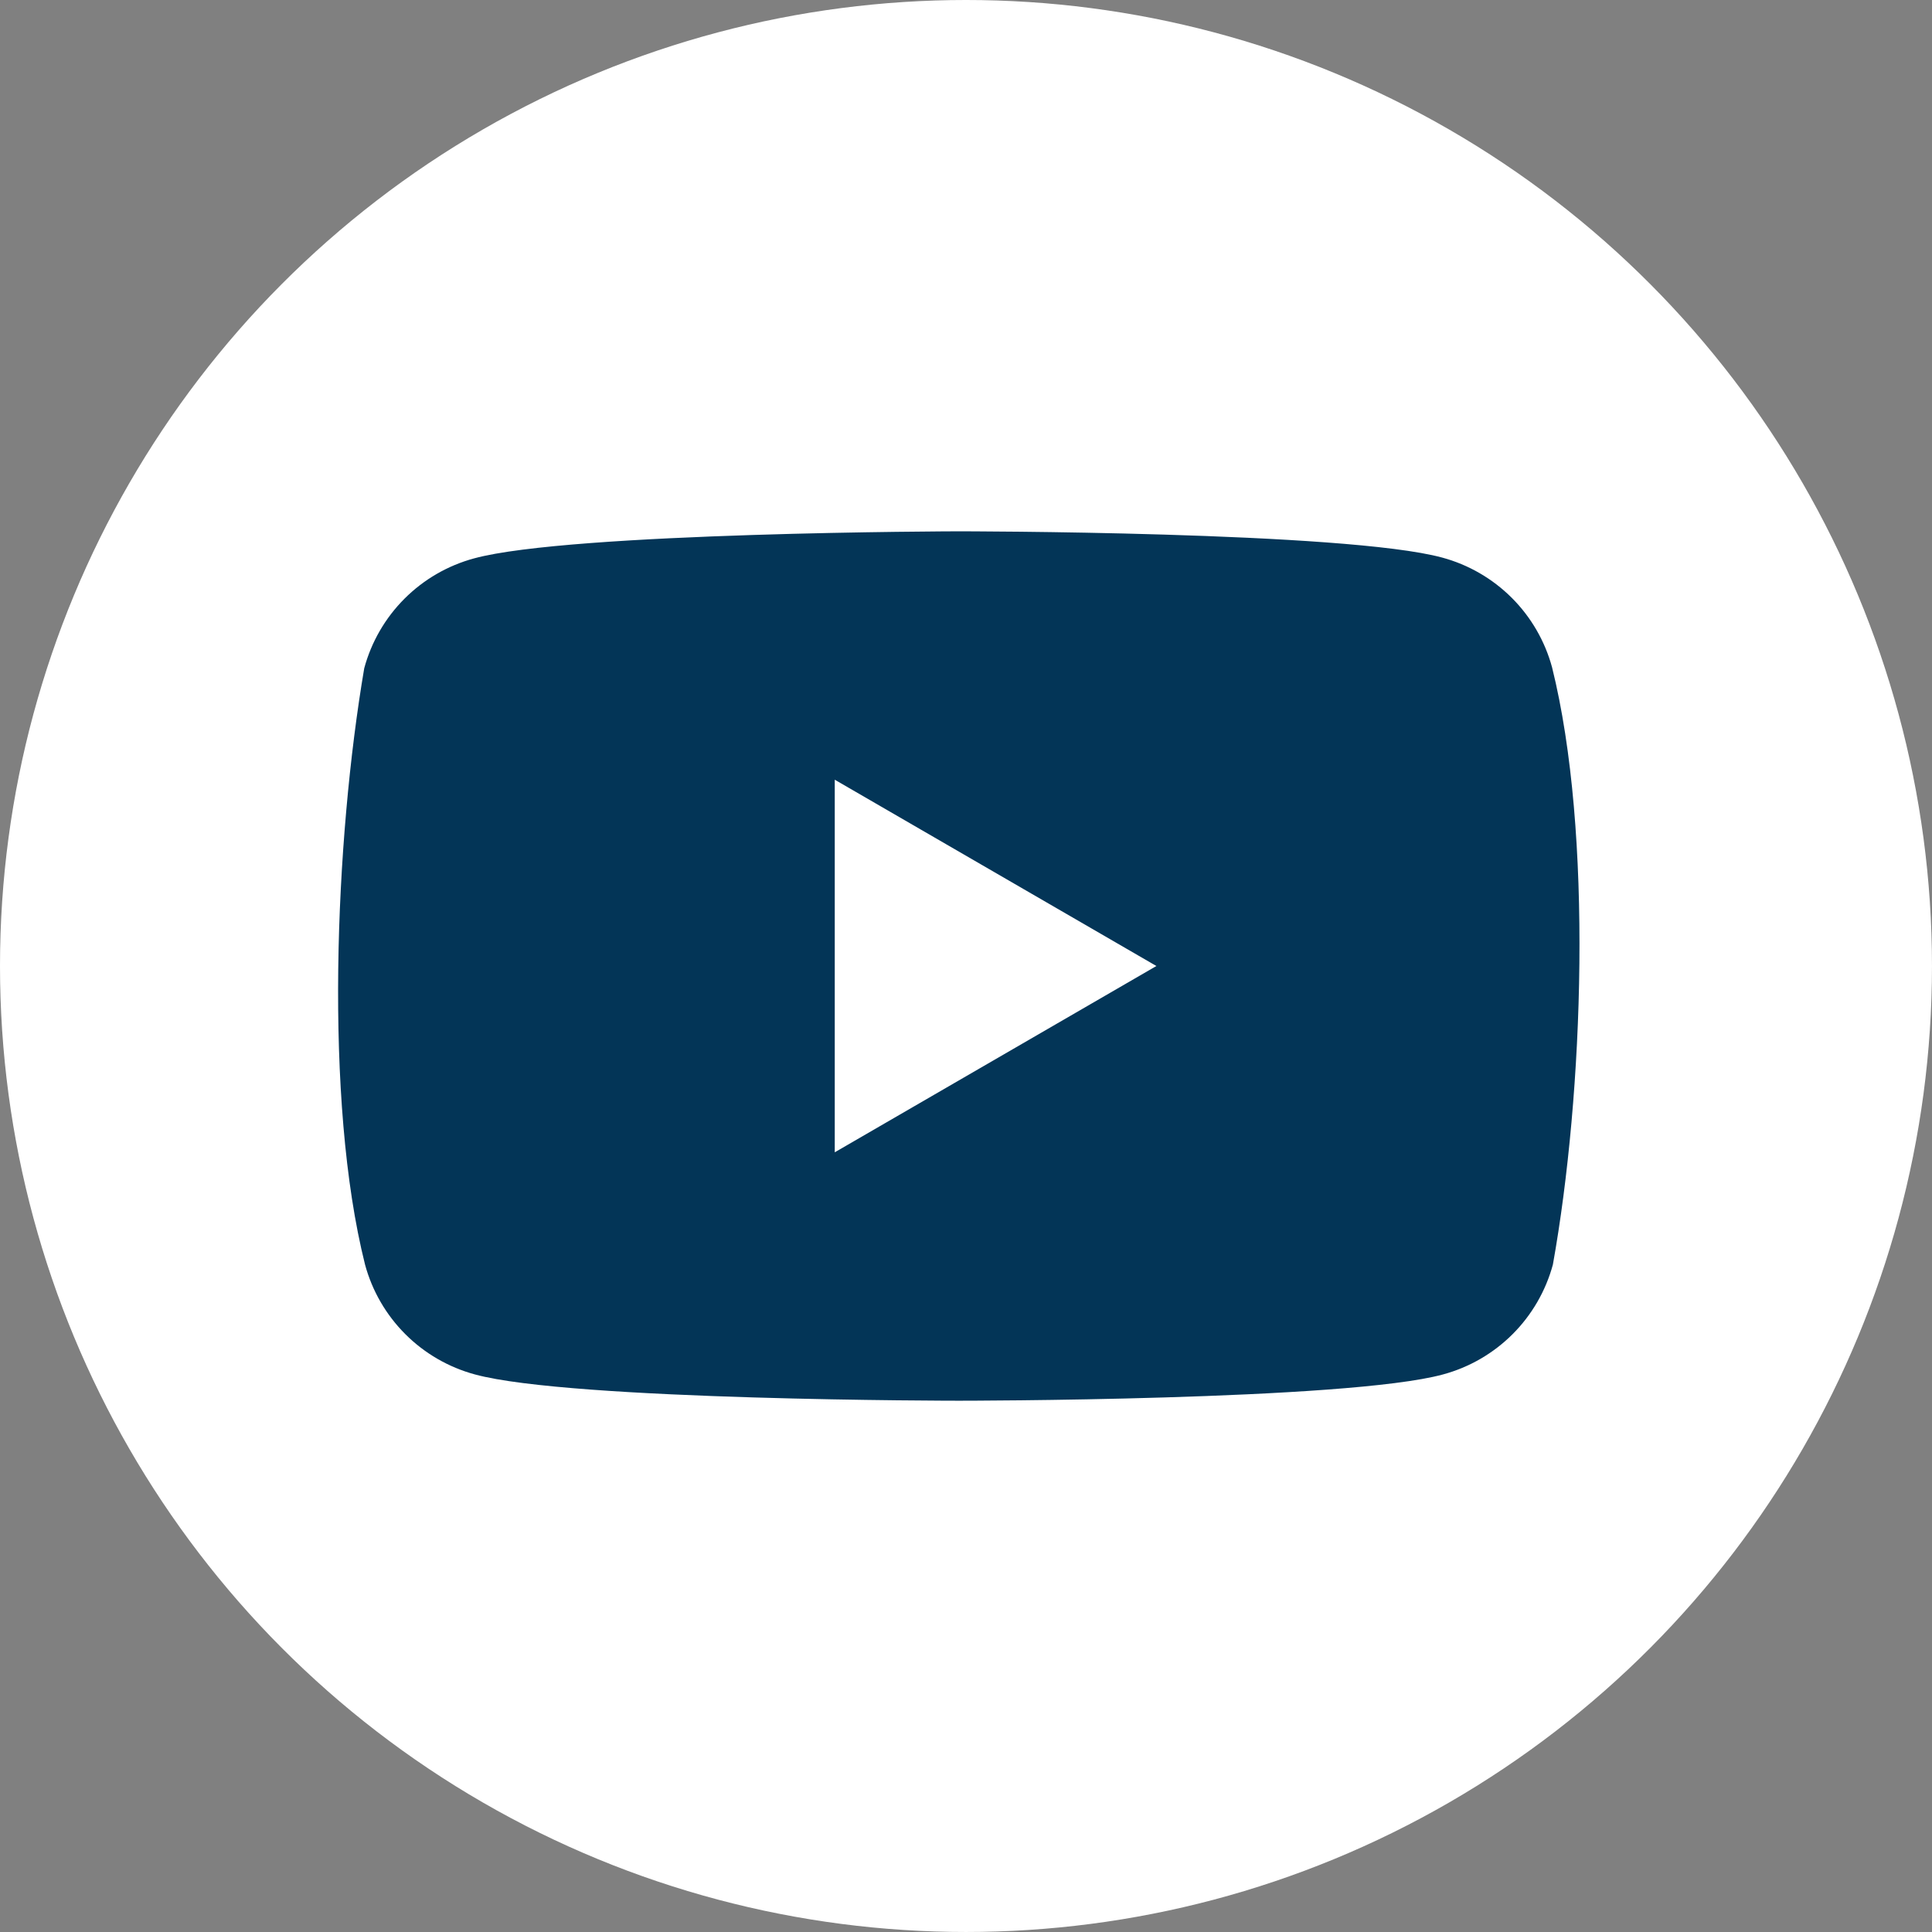
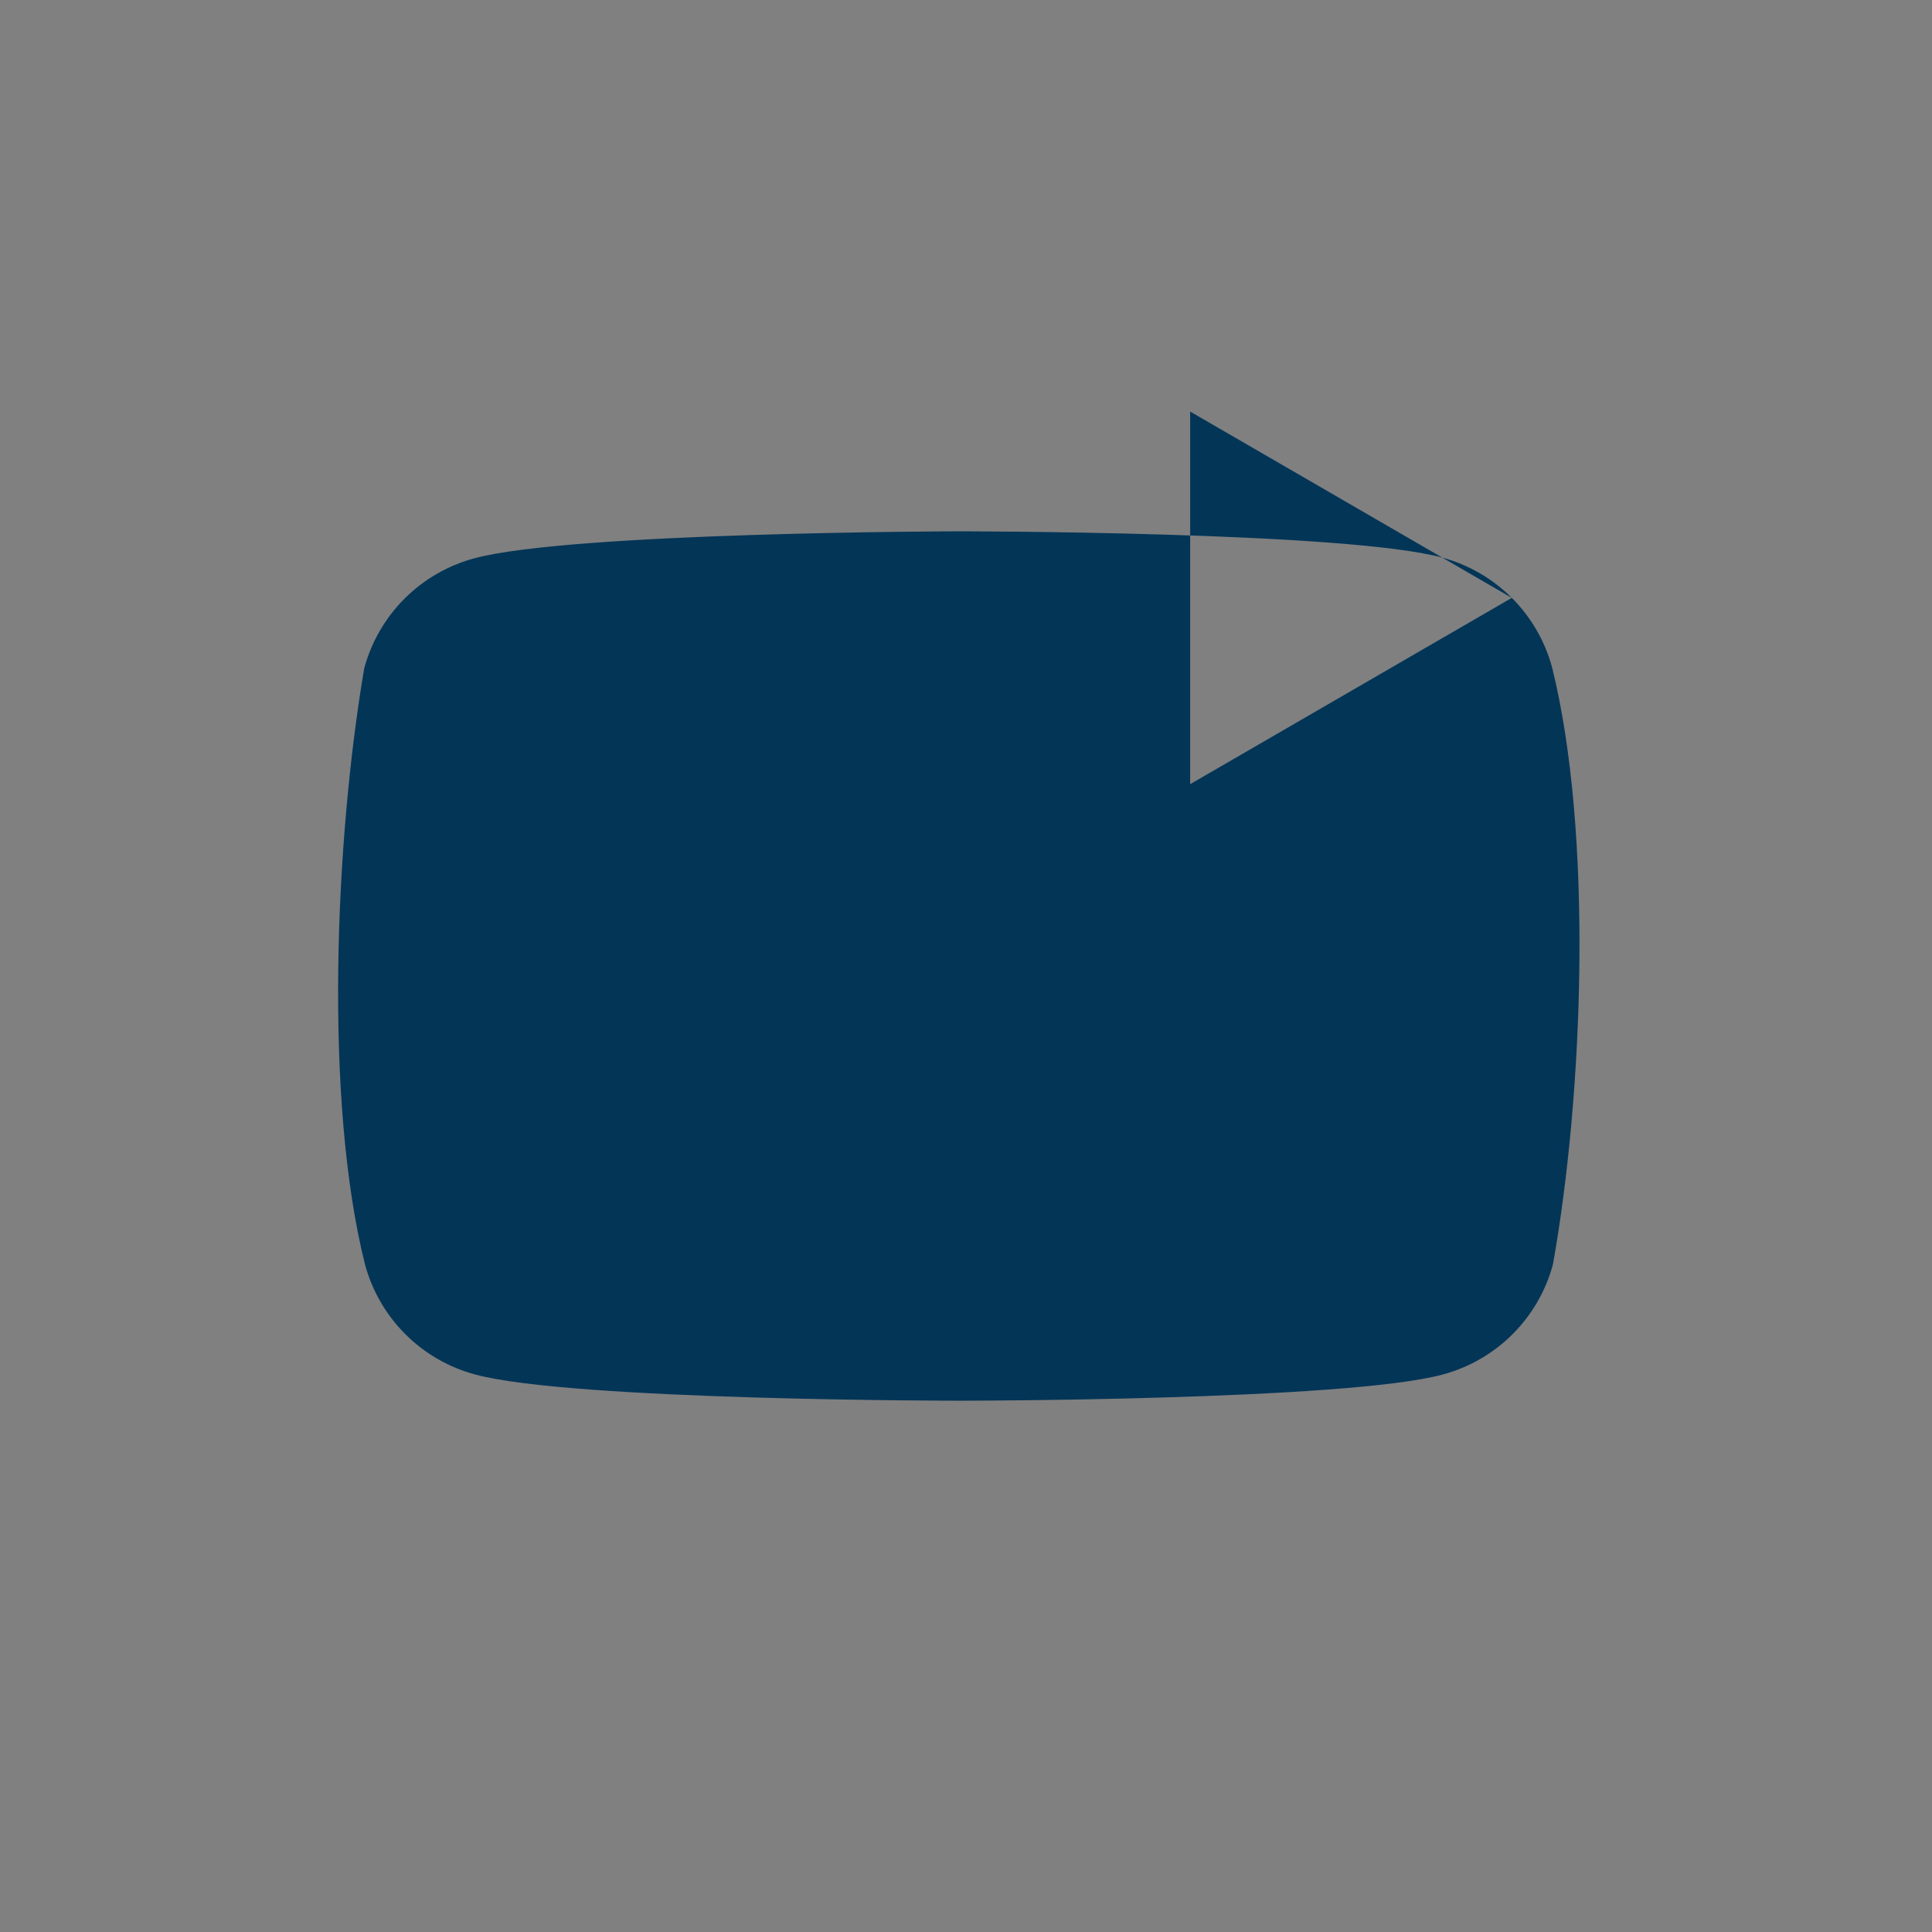
<svg xmlns="http://www.w3.org/2000/svg" xml:space="preserve" width="176.389mm" height="176.389mm" style="shape-rendering:geometricPrecision; text-rendering:geometricPrecision; image-rendering:optimizeQuality; fill-rule:evenodd; clip-rule:evenodd" viewBox="0 0 176.389 176.389">
  <rect x="0" y="0" width="176.389" height="176.389" fill="#808080" stroke="none" />
  <defs>
    <style type="text/css">  .fil1 {fill:#033557} .fil0 {fill:white;fill-rule:nonzero}  </style>
  </defs>
  <g id="Слой_x0020_1">
    <g id="_105553280603872">
-       <circle class="fil0" cx="88.194" cy="88.194" r="88.194" />
-       <path class="fil1" d="M138.026 54.584c1.76,1.76 3.028,3.95 3.678,6.353 3.743,15.068 2.878,38.866 0.073,54.516 -0.65,2.402 -1.918,4.593 -3.678,6.353 -1.76,1.76 -3.95,3.028 -6.353,3.678 -8.795,2.399 -44.194,2.399 -44.194,2.399 0,0 -35.399,0 -44.194,-2.399 -2.402,-0.65 -4.593,-1.918 -6.353,-3.678 -1.76,-1.76 -3.028,-3.95 -3.678,-6.353 -3.765,-15.003 -2.733,-38.815 -0.073,-54.443 0.65,-2.403 1.918,-4.593 3.678,-6.353 1.76,-1.76 3.95,-3.028 6.353,-3.678 8.795,-2.398 44.194,-2.471 44.194,-2.471 0,0 35.399,0 44.194,2.399 2.402,0.65 4.593,1.918 6.353,3.678zm-32.448 33.611l-29.366 17.009 0 -34.018 29.366 17.009z" />
+       <path class="fil1" d="M138.026 54.584c1.76,1.76 3.028,3.95 3.678,6.353 3.743,15.068 2.878,38.866 0.073,54.516 -0.65,2.402 -1.918,4.593 -3.678,6.353 -1.76,1.76 -3.95,3.028 -6.353,3.678 -8.795,2.399 -44.194,2.399 -44.194,2.399 0,0 -35.399,0 -44.194,-2.399 -2.402,-0.65 -4.593,-1.918 -6.353,-3.678 -1.76,-1.76 -3.028,-3.95 -3.678,-6.353 -3.765,-15.003 -2.733,-38.815 -0.073,-54.443 0.65,-2.403 1.918,-4.593 3.678,-6.353 1.76,-1.76 3.95,-3.028 6.353,-3.678 8.795,-2.398 44.194,-2.471 44.194,-2.471 0,0 35.399,0 44.194,2.399 2.402,0.65 4.593,1.918 6.353,3.678zl-29.366 17.009 0 -34.018 29.366 17.009z" />
    </g>
  </g>
</svg>